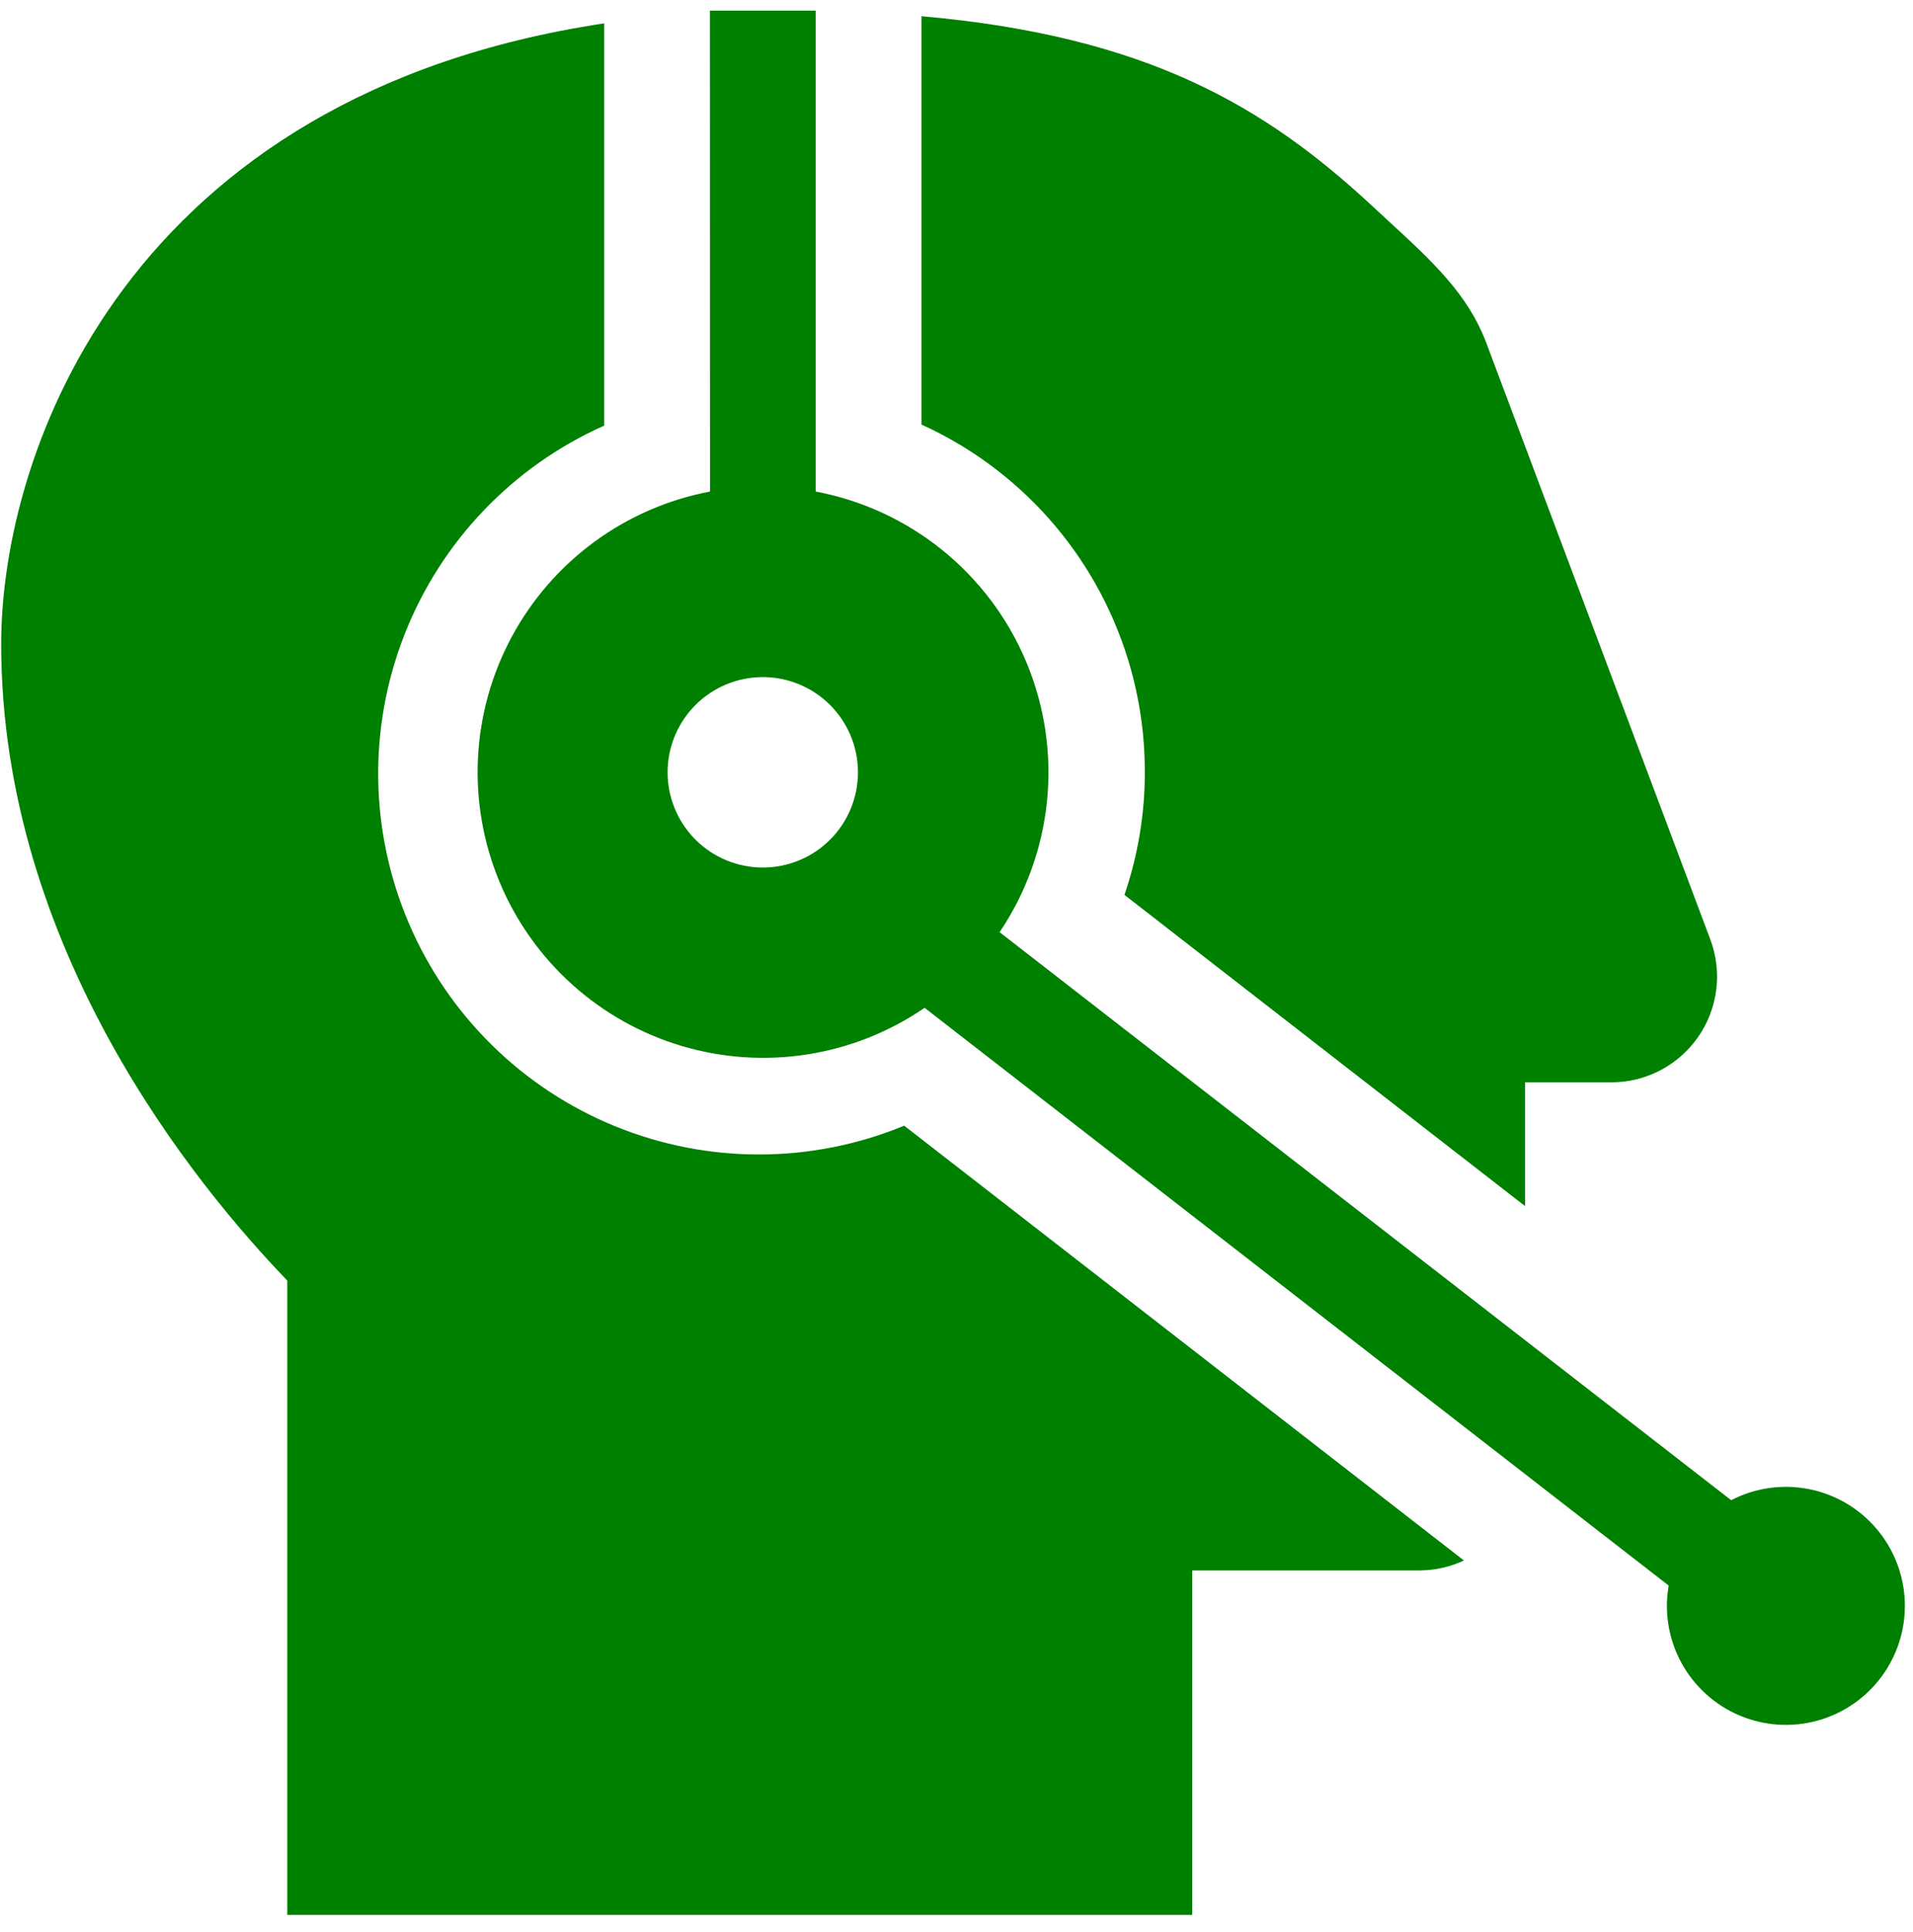
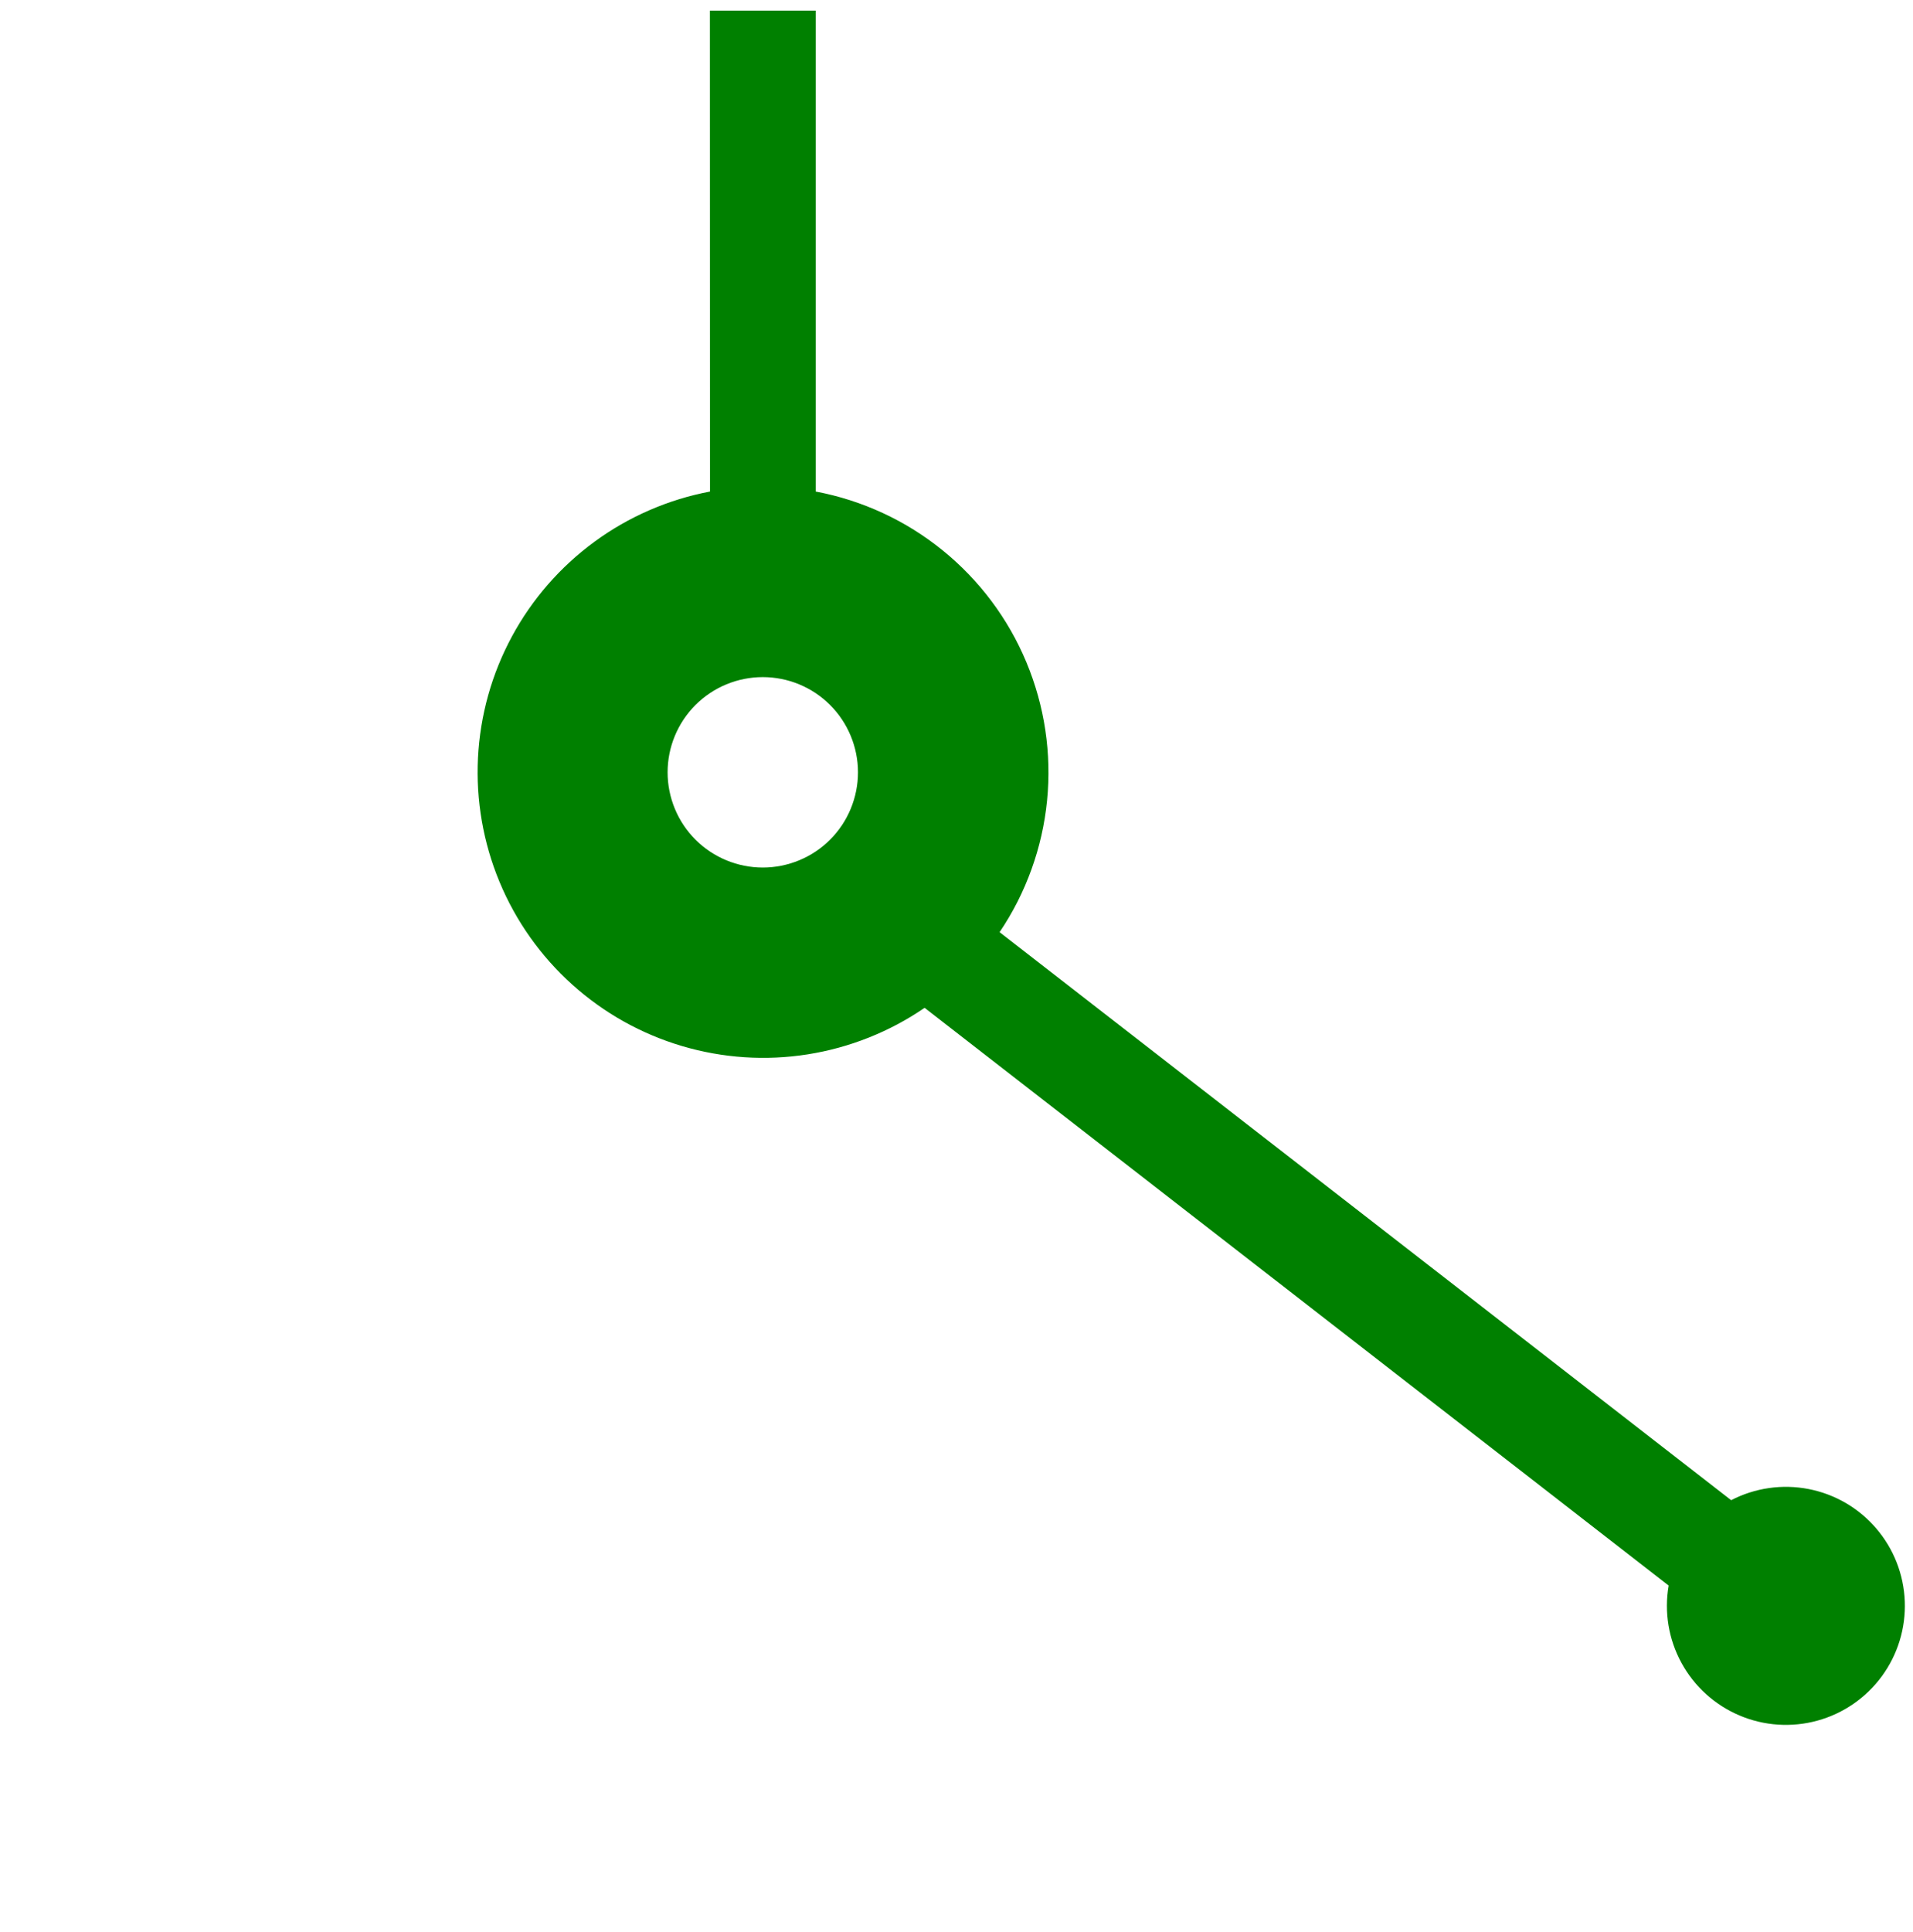
<svg xmlns="http://www.w3.org/2000/svg" width="106" height="107" viewBox="0 0 106 107" fill="none">
  <path fill-rule="evenodd" clip-rule="evenodd" d="M45.2 27.228C47.777 27.713 50.193 28.832 52.23 30.483C54.268 32.134 55.864 34.265 56.874 36.685C57.884 39.105 58.277 41.738 58.018 44.348C57.758 46.957 56.855 49.462 55.388 51.635L95.924 83.099C97.244 82.415 98.757 82.197 100.216 82.481C101.676 82.765 102.996 83.534 103.964 84.664C104.931 85.793 105.488 87.216 105.545 88.701C105.602 90.187 105.154 91.648 104.276 92.848C103.397 94.047 102.139 94.915 100.706 95.309C99.272 95.704 97.747 95.602 96.379 95.02C95.01 94.439 93.879 93.412 93.167 92.106C92.456 90.801 92.207 89.293 92.461 87.828L51.233 55.825C49.291 57.156 47.078 58.036 44.753 58.403C42.428 58.77 40.051 58.613 37.794 57.944C35.538 57.276 33.459 56.113 31.709 54.539C29.958 52.965 28.581 51.021 27.678 48.848C26.774 46.675 26.367 44.328 26.485 41.977C26.604 39.627 27.245 37.332 28.363 35.261C29.48 33.19 31.046 31.394 32.945 30.004C34.844 28.614 37.03 27.666 39.342 27.228L39.336 0.587H45.197V27.228H45.2ZM47.541 42.781C47.541 43.473 47.404 44.159 47.139 44.799C46.874 45.439 46.486 46.02 45.996 46.51C45.506 47 44.925 47.388 44.285 47.653C43.645 47.918 42.959 48.055 42.267 48.055C41.574 48.055 40.888 47.918 40.248 47.653C39.608 47.388 39.027 47 38.537 46.51C38.047 46.02 37.659 45.439 37.394 44.799C37.129 44.159 36.992 43.473 36.992 42.781C36.992 41.382 37.548 40.04 38.537 39.051C39.526 38.062 40.868 37.507 42.267 37.507C43.665 37.507 45.007 38.062 45.996 39.051C46.985 40.04 47.541 41.382 47.541 42.781Z" fill="#008000" />
-   <path d="M63.434 42.734C63.435 38.681 62.269 34.713 60.074 31.305C57.88 27.898 54.75 25.194 51.06 23.518V0.898C63.627 2.002 70.156 5.961 76.002 11.379C76.295 11.654 76.588 11.921 76.869 12.178V12.181C79.36 14.467 81.341 16.287 82.363 19.012L94.77 52.04C95.102 52.926 95.215 53.88 95.098 54.82C94.981 55.759 94.638 56.656 94.099 57.434C93.559 58.212 92.839 58.848 92 59.287C91.161 59.726 90.228 59.955 89.281 59.954H84.502V66.807L62.306 49.57C63.057 47.37 63.44 45.061 63.437 42.737L63.434 42.734ZM33.479 23.577V1.293C7.136 5.258 0.066 24.91 0.066 35.675C0.066 52.573 10.858 65.679 15.918 70.933V106.071H66.06V86.99H78.639C79.524 86.99 80.368 86.791 81.118 86.439L50.102 62.354C44.975 64.469 39.222 64.481 34.087 62.387C28.952 60.293 24.848 56.261 22.663 51.164C20.478 46.067 20.388 40.315 22.412 35.152C24.436 29.989 28.412 25.831 33.479 23.577Z" fill="#008000" />
</svg>